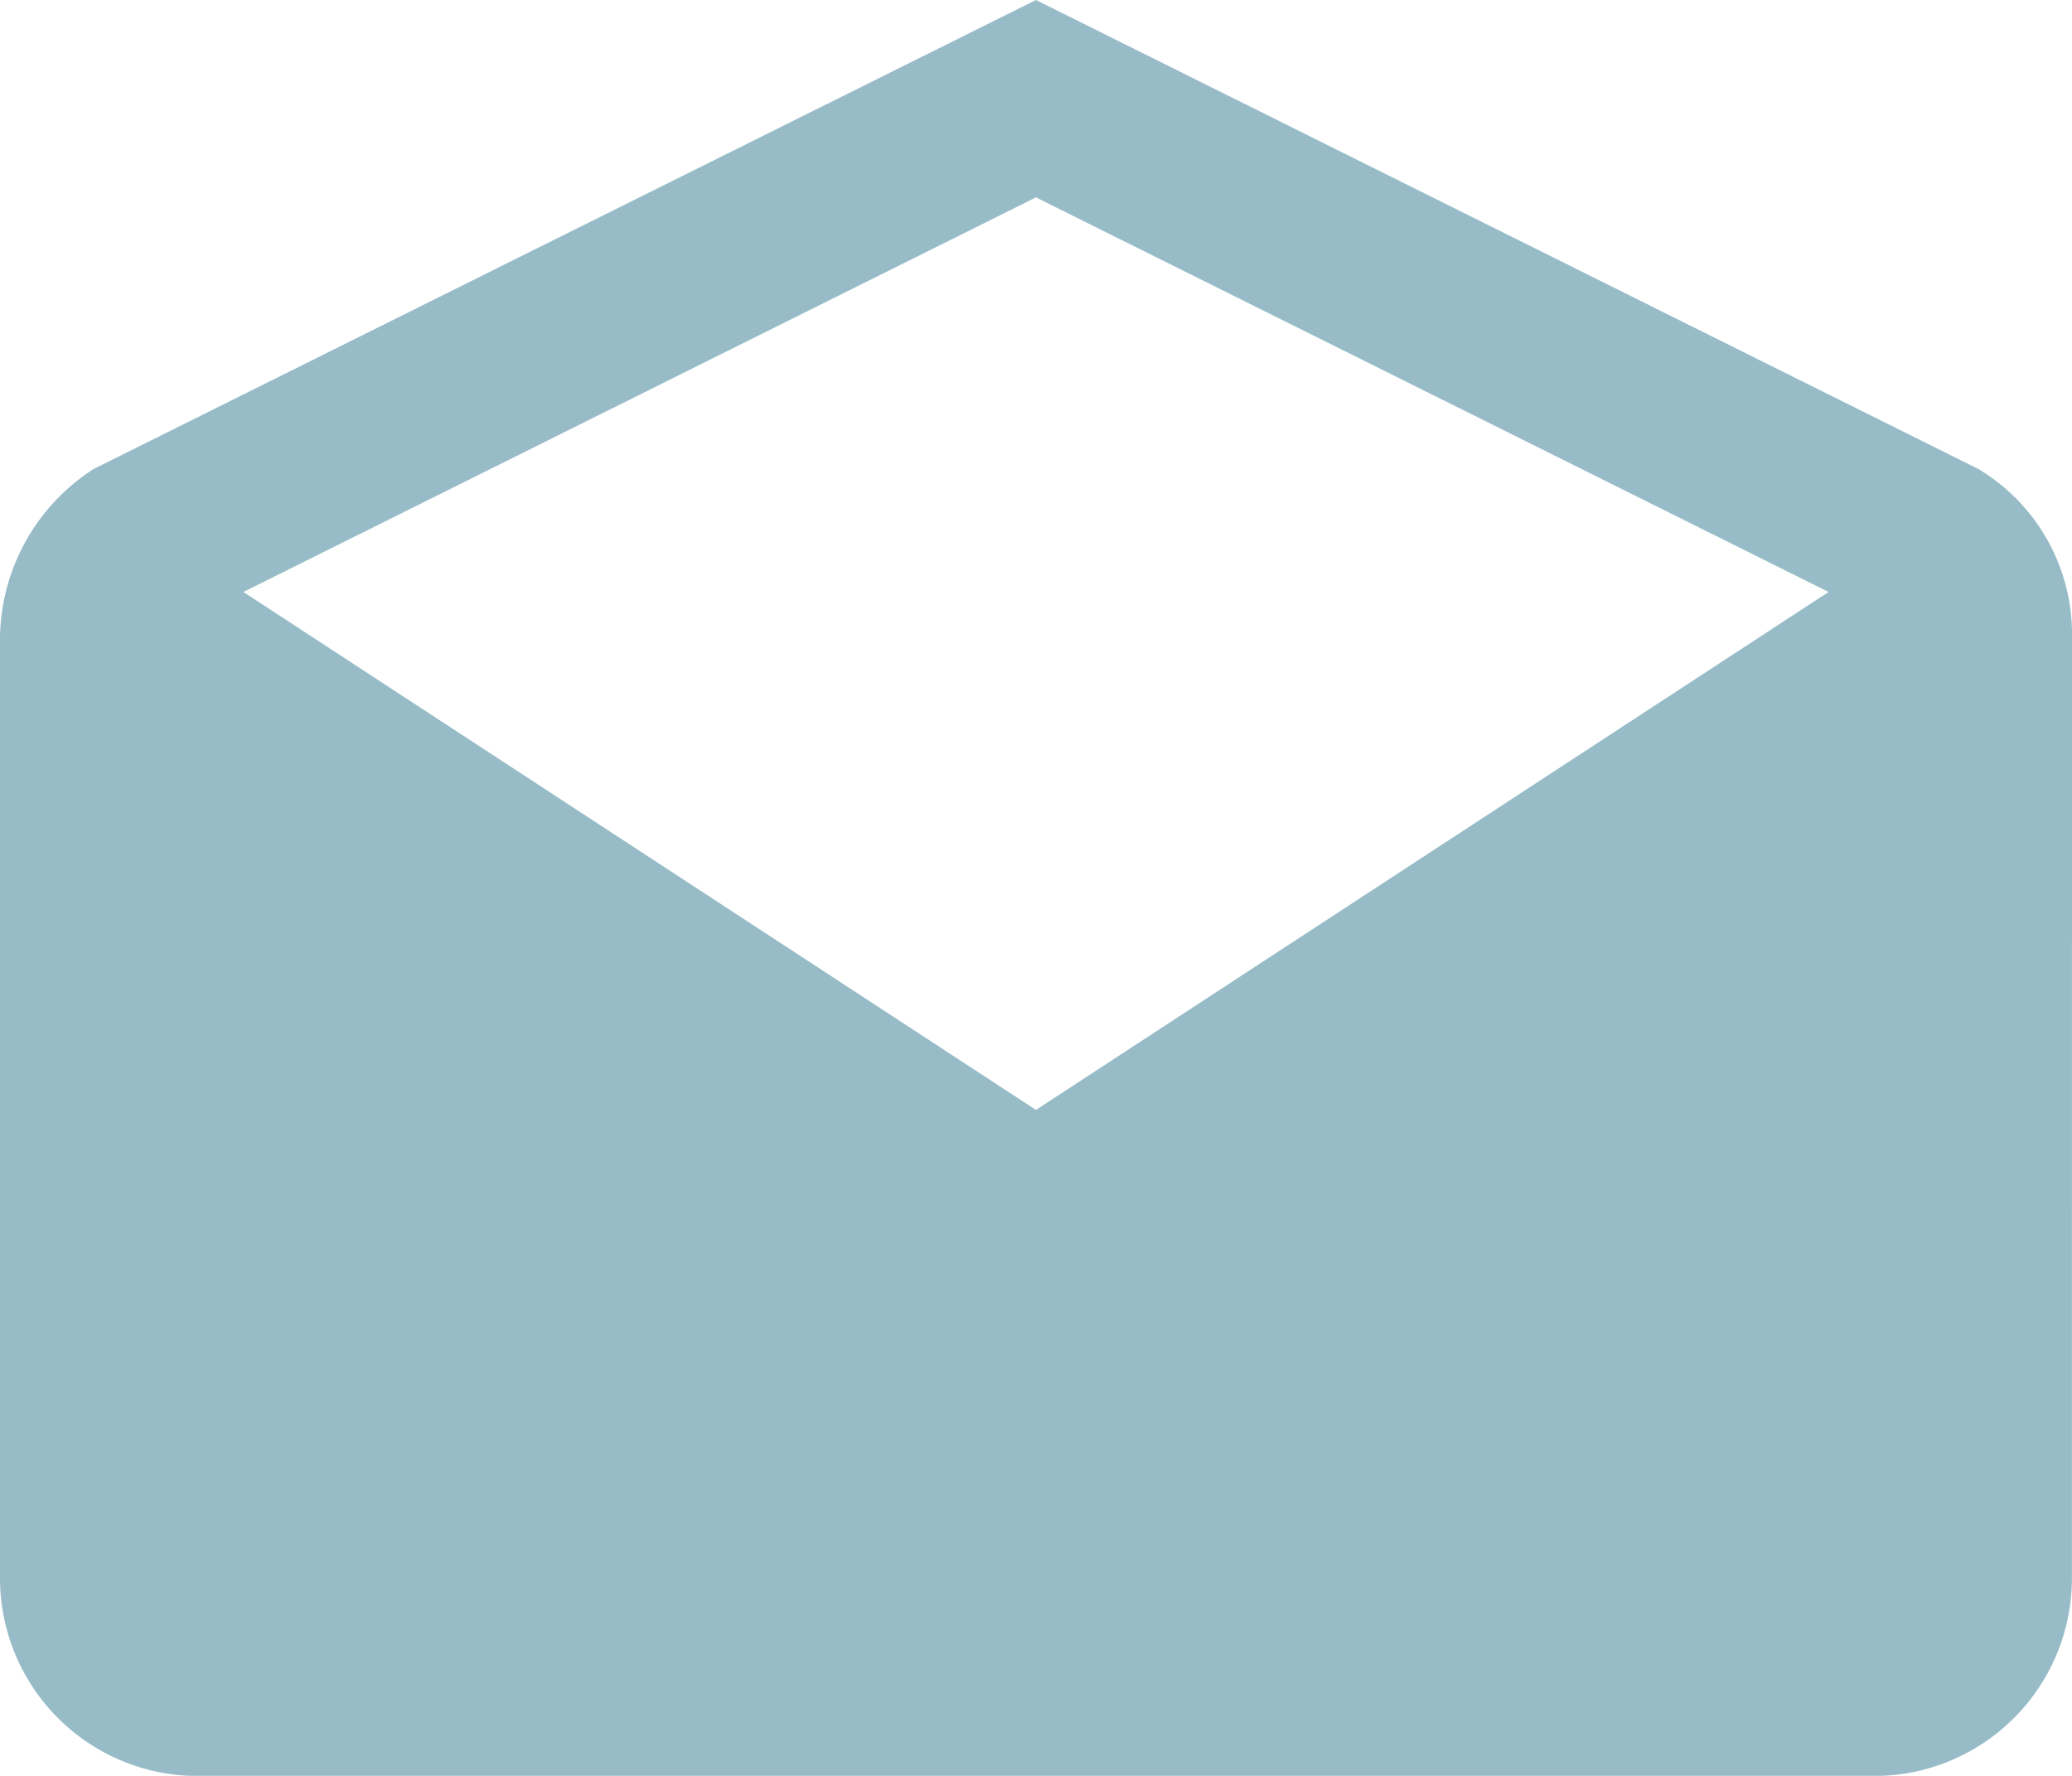
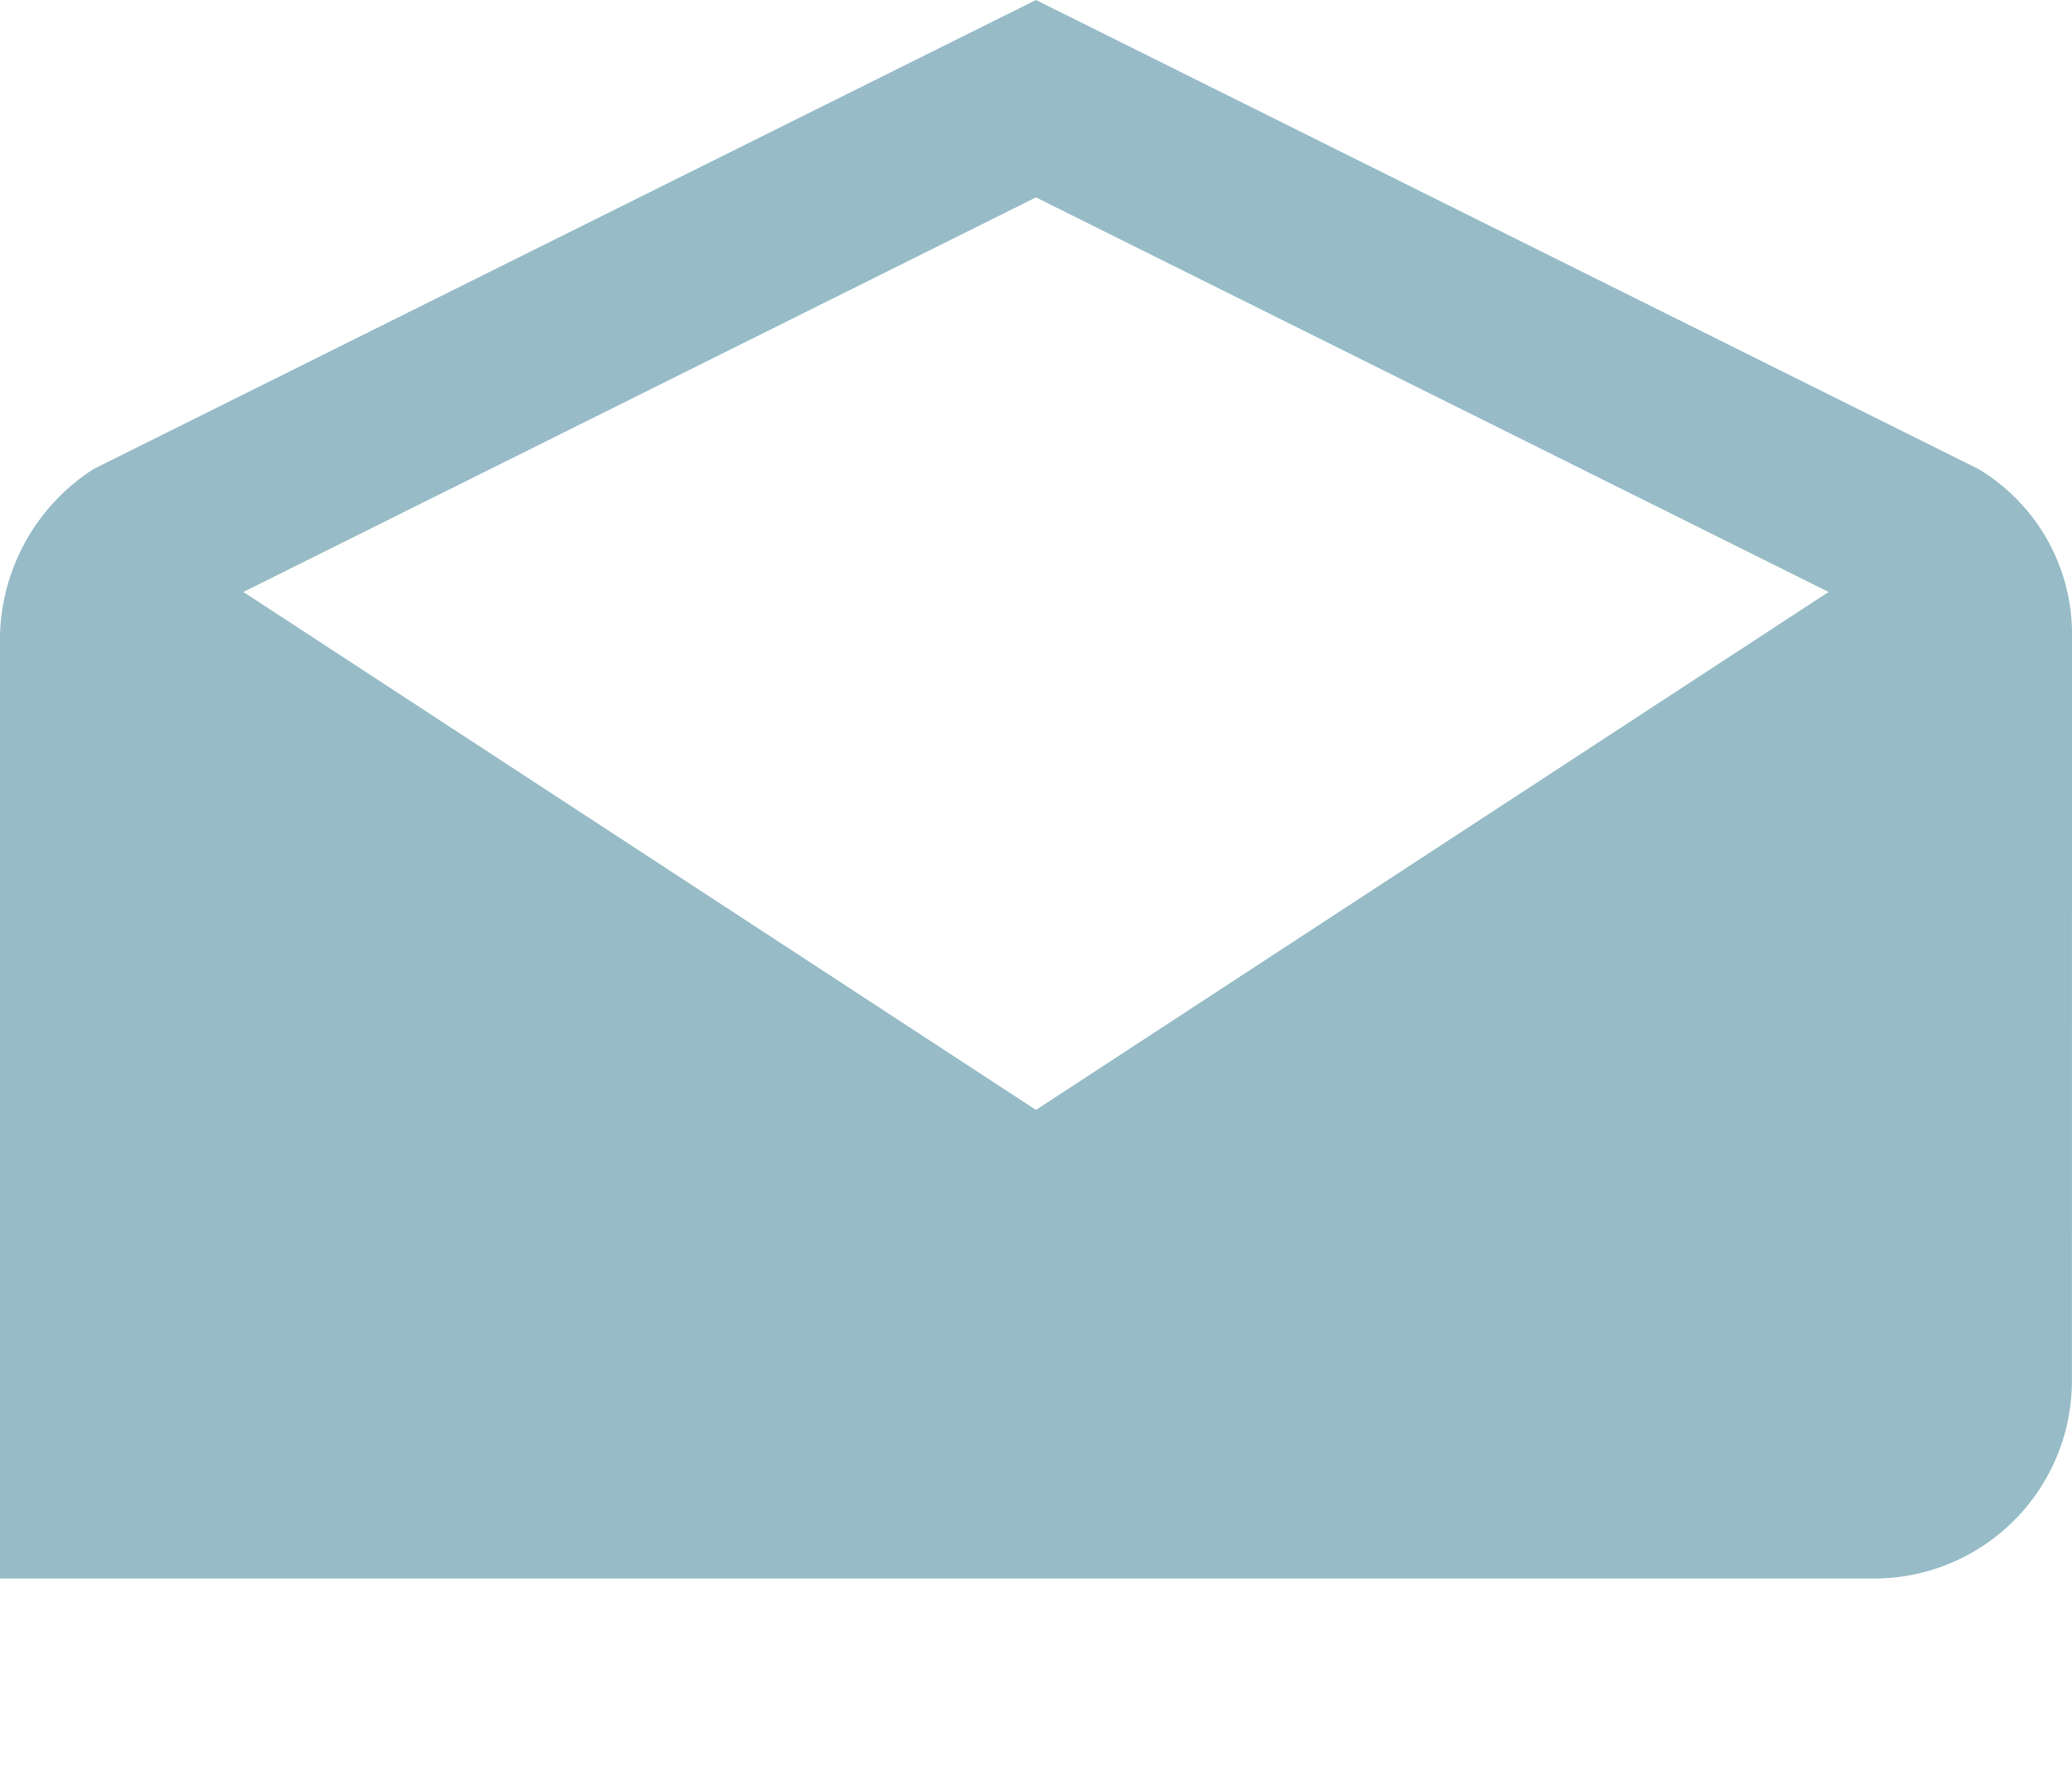
<svg xmlns="http://www.w3.org/2000/svg" width="25.665" height="21.998" viewBox="0 0 25.665 21.998">
-   <path id="Icon_ionic-md-mail-open" data-name="Icon ionic-md-mail-open" d="M27.915,12.387a2.383,2.383,0,0,0-1.161-2.078L15.082,4.5,3.411,10.309A2.521,2.521,0,0,0,2.25,12.387V24.054A2.451,2.451,0,0,0,4.694,26.5H25.47a2.451,2.451,0,0,0,2.444-2.444ZM15.082,18.249,5.265,11.833l9.817-4.888L24.9,11.833Z" transform="translate(-2.25 -4.5)" fill="#97bcc7" />
+   <path id="Icon_ionic-md-mail-open" data-name="Icon ionic-md-mail-open" d="M27.915,12.387a2.383,2.383,0,0,0-1.161-2.078L15.082,4.5,3.411,10.309A2.521,2.521,0,0,0,2.25,12.387V24.054H25.47a2.451,2.451,0,0,0,2.444-2.444ZM15.082,18.249,5.265,11.833l9.817-4.888L24.9,11.833Z" transform="translate(-2.25 -4.5)" fill="#97bcc7" />
</svg>